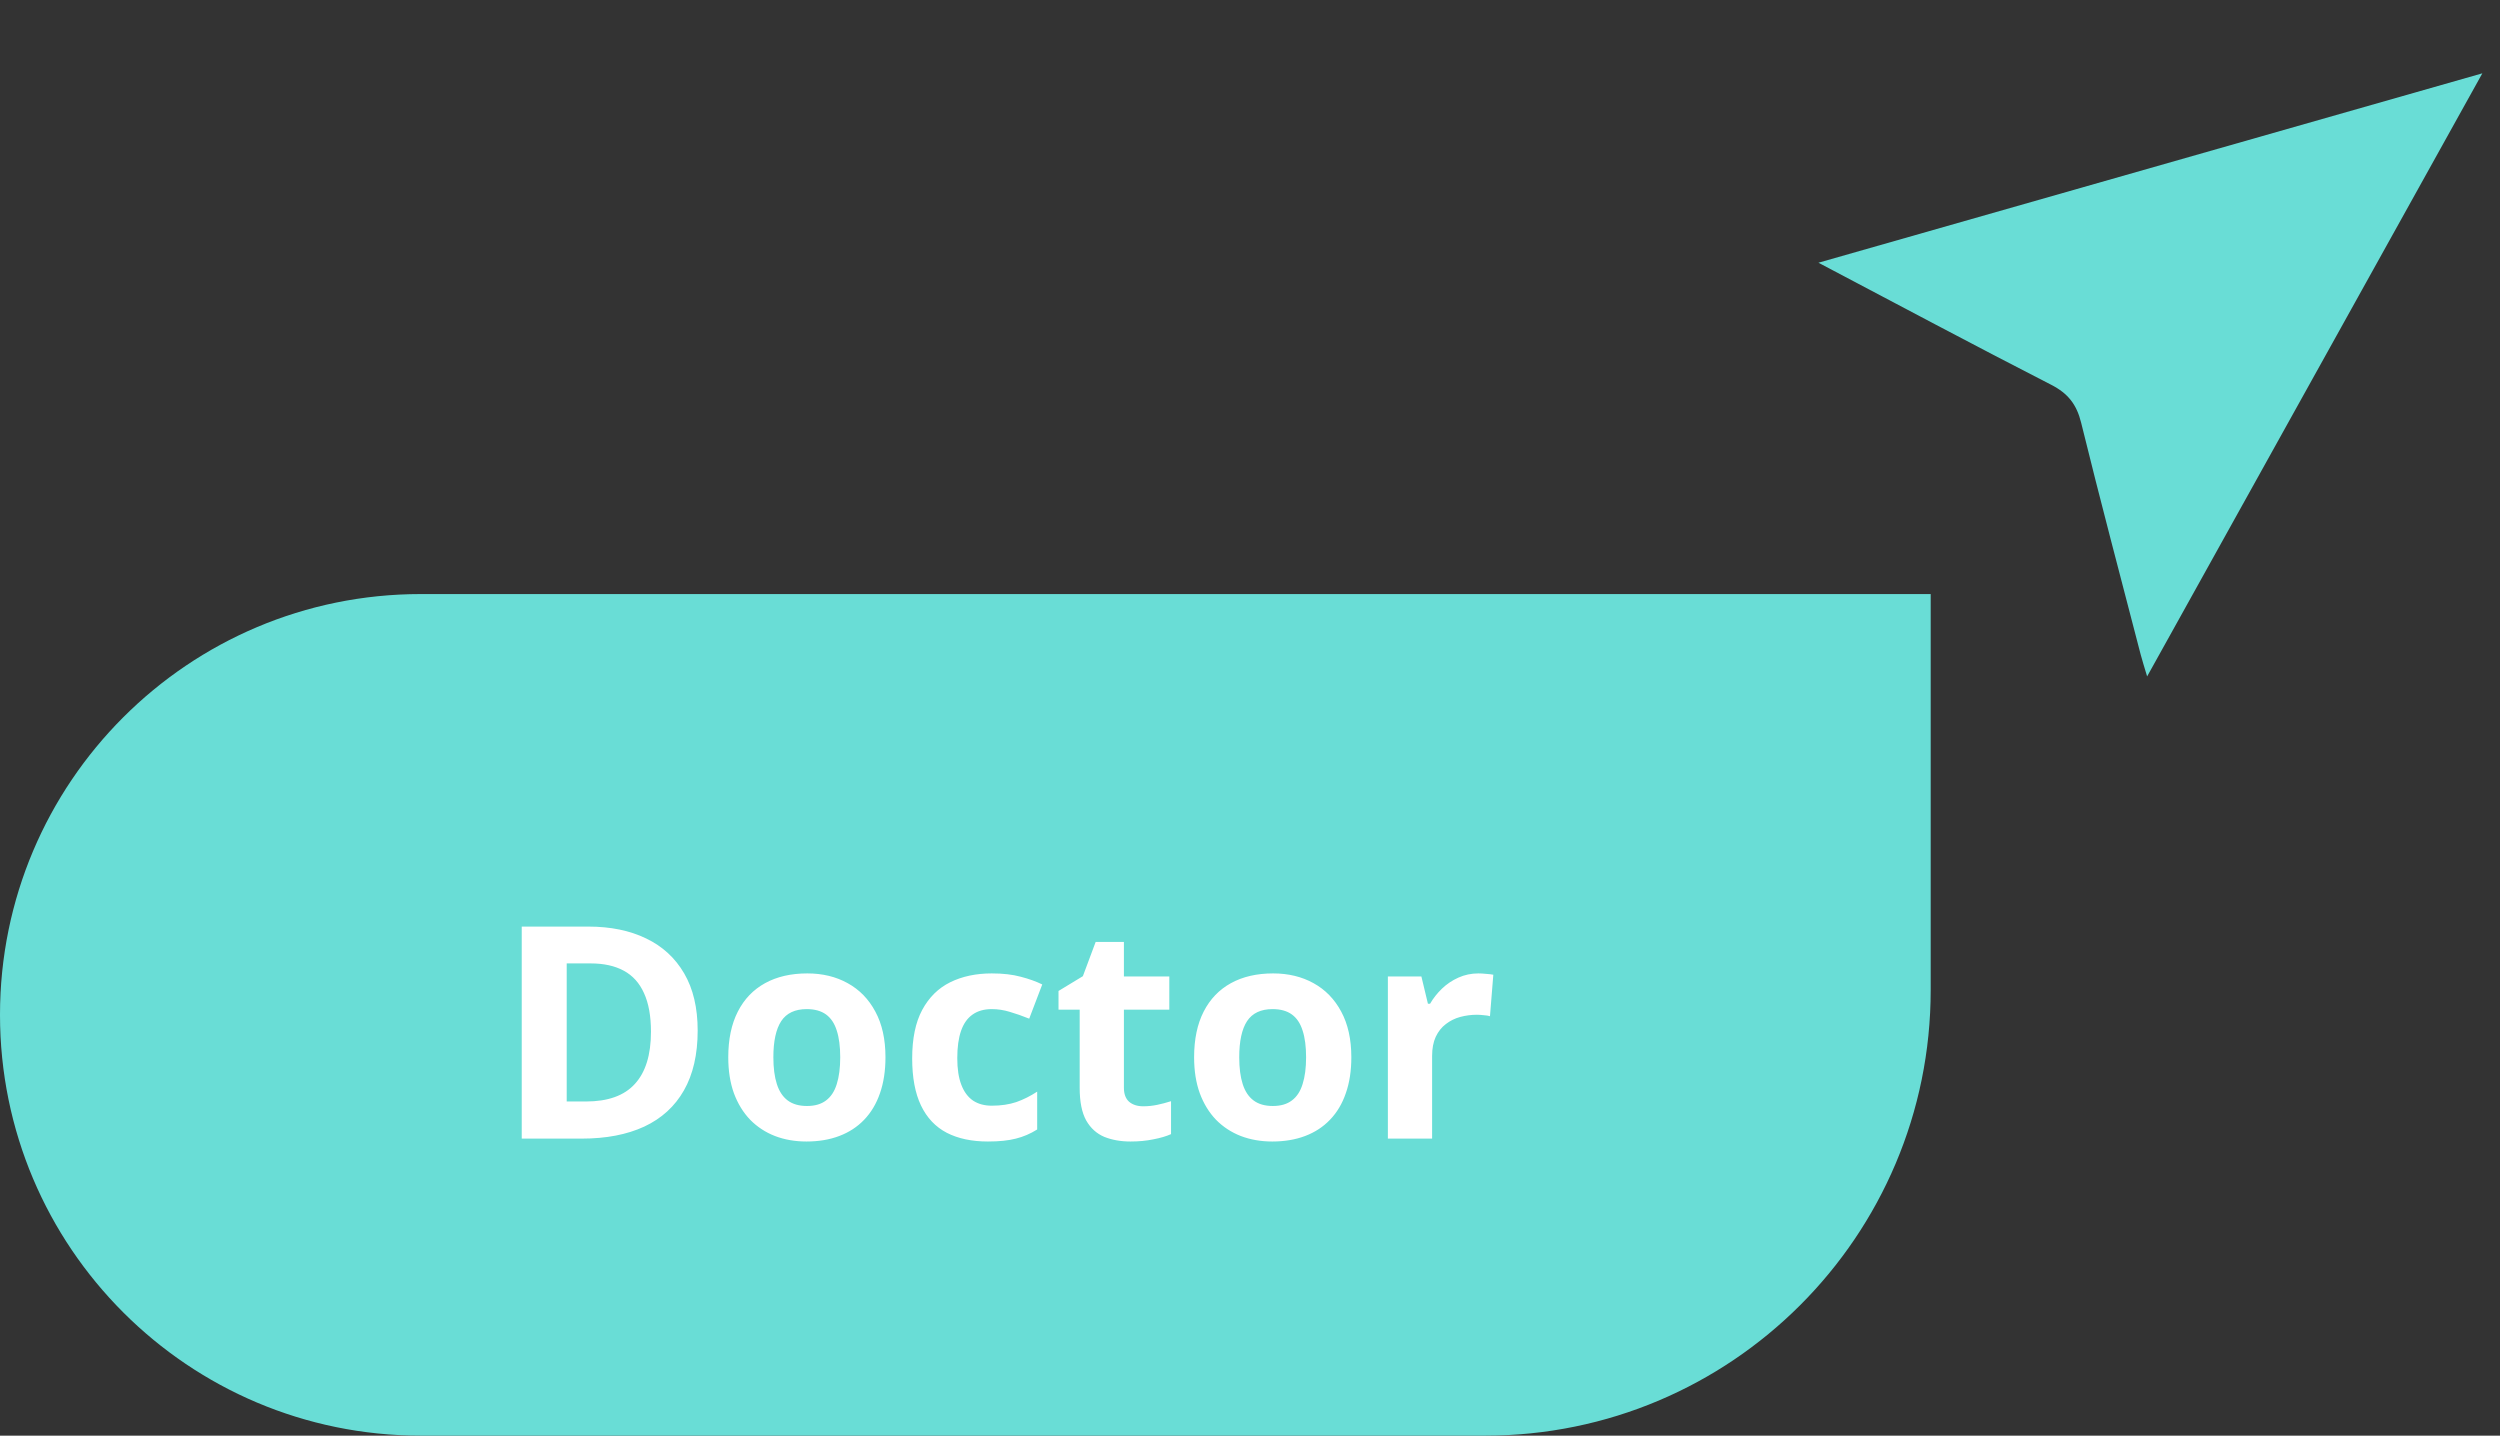
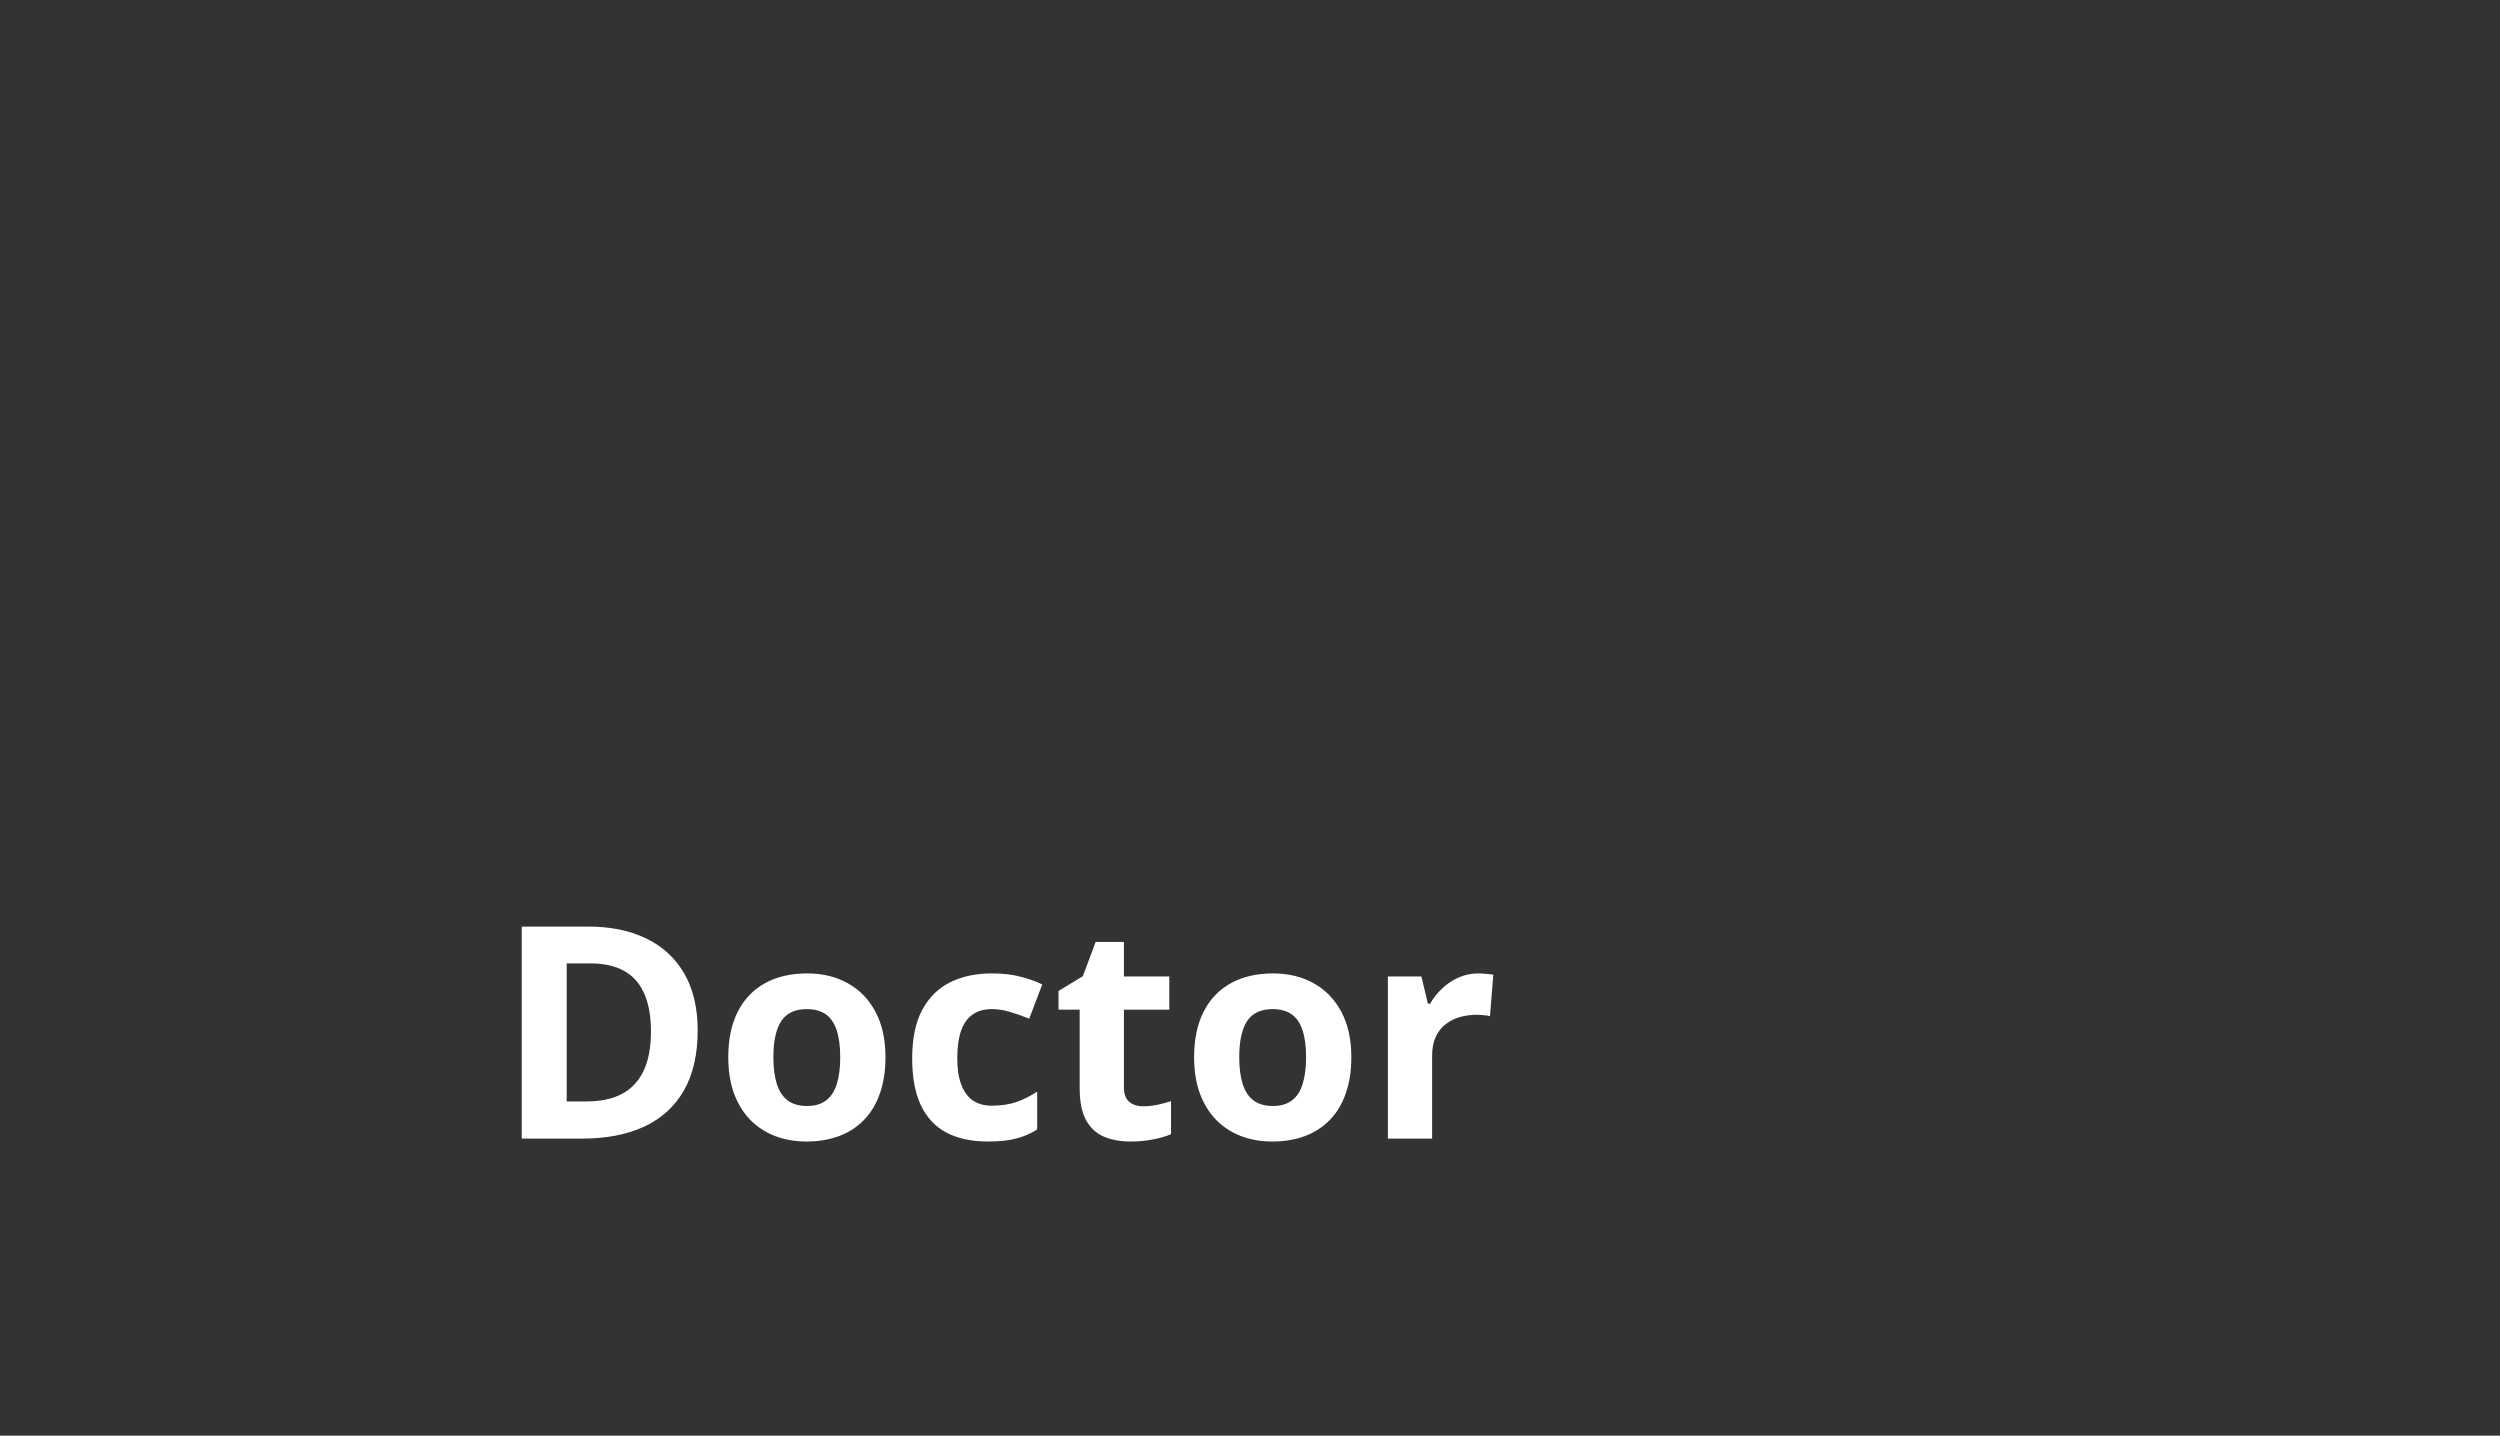
<svg xmlns="http://www.w3.org/2000/svg" width="101" height="58" viewBox="0 0 101 58" fill="none">
  <rect x="0" y="0" width="101" height="58" fill="#333333" stroke="none" />
-   <path d="M86.742 27.331C91.268 19.189 95.736 11.149 100.287 2.962C91.28 5.531 82.441 8.053 73.465 10.614C76.69 12.312 79.765 13.956 82.868 15.545C83.549 15.894 83.897 16.34 84.079 17.081C84.847 20.209 85.674 23.322 86.482 26.439C86.549 26.695 86.631 26.946 86.744 27.328L86.742 27.331Z" fill="#69DDD6" />
-   <path d="M78 24H17C7.611 24 0 31.611 0 41C0 50.389 7.611 58 17 58H60C69.941 58 78 49.941 78 40V24Z" fill="#69DDD6" />
  <path d="M28.186 41.635C28.186 42.6 28 43.406 27.629 44.055C27.262 44.699 26.729 45.186 26.029 45.514C25.33 45.838 24.488 46 23.504 46H21.078V37.434H23.768C24.666 37.434 25.445 37.594 26.105 37.914C26.766 38.231 27.277 38.701 27.641 39.326C28.004 39.947 28.186 40.717 28.186 41.635ZM26.299 41.682C26.299 41.049 26.205 40.529 26.018 40.123C25.834 39.713 25.561 39.41 25.197 39.215C24.838 39.02 24.393 38.922 23.861 38.922H22.895V44.5H23.674C24.561 44.5 25.219 44.264 25.648 43.791C26.082 43.319 26.299 42.615 26.299 41.682ZM35.773 42.713C35.773 43.26 35.699 43.744 35.551 44.166C35.406 44.588 35.193 44.945 34.912 45.238C34.635 45.528 34.299 45.746 33.904 45.895C33.514 46.043 33.072 46.117 32.58 46.117C32.119 46.117 31.695 46.043 31.309 45.895C30.926 45.746 30.592 45.528 30.307 45.238C30.025 44.945 29.807 44.588 29.65 44.166C29.498 43.744 29.422 43.26 29.422 42.713C29.422 41.986 29.551 41.371 29.809 40.867C30.066 40.363 30.434 39.981 30.91 39.719C31.387 39.457 31.955 39.326 32.615 39.326C33.228 39.326 33.772 39.457 34.244 39.719C34.721 39.981 35.094 40.363 35.363 40.867C35.637 41.371 35.773 41.986 35.773 42.713ZM31.244 42.713C31.244 43.143 31.291 43.504 31.385 43.797C31.479 44.09 31.625 44.311 31.824 44.459C32.023 44.608 32.283 44.682 32.603 44.682C32.92 44.682 33.176 44.608 33.371 44.459C33.57 44.311 33.715 44.09 33.805 43.797C33.898 43.504 33.945 43.143 33.945 42.713C33.945 42.279 33.898 41.92 33.805 41.635C33.715 41.346 33.57 41.129 33.371 40.984C33.172 40.84 32.912 40.768 32.592 40.768C32.119 40.768 31.775 40.93 31.561 41.254C31.35 41.578 31.244 42.065 31.244 42.713ZM39.91 46.117C39.262 46.117 38.709 46 38.252 45.766C37.795 45.528 37.447 45.16 37.209 44.664C36.971 44.168 36.852 43.533 36.852 42.76C36.852 41.959 36.986 41.307 37.256 40.803C37.529 40.295 37.906 39.922 38.387 39.684C38.871 39.445 39.432 39.326 40.068 39.326C40.522 39.326 40.912 39.371 41.24 39.461C41.572 39.547 41.861 39.651 42.107 39.772L41.58 41.154C41.299 41.041 41.037 40.949 40.795 40.879C40.553 40.805 40.31 40.768 40.068 40.768C39.756 40.768 39.496 40.842 39.289 40.99C39.082 41.135 38.928 41.354 38.826 41.647C38.725 41.94 38.674 42.307 38.674 42.748C38.674 43.182 38.728 43.541 38.838 43.826C38.947 44.111 39.105 44.324 39.312 44.465C39.52 44.602 39.772 44.67 40.068 44.67C40.44 44.67 40.77 44.621 41.059 44.524C41.348 44.422 41.629 44.281 41.902 44.102V45.631C41.629 45.803 41.342 45.926 41.041 46C40.744 46.078 40.367 46.117 39.91 46.117ZM46.185 44.694C46.381 44.694 46.57 44.674 46.754 44.635C46.941 44.596 47.127 44.547 47.31 44.488V45.819C47.119 45.904 46.881 45.975 46.596 46.029C46.315 46.088 46.006 46.117 45.67 46.117C45.279 46.117 44.928 46.055 44.615 45.93C44.307 45.801 44.062 45.58 43.883 45.268C43.707 44.951 43.619 44.512 43.619 43.949V40.791H42.764V40.035L43.748 39.438L44.264 38.055H45.406V39.449H47.24V40.791H45.406V43.949C45.406 44.199 45.477 44.387 45.617 44.512C45.762 44.633 45.951 44.694 46.185 44.694ZM54.594 42.713C54.594 43.26 54.52 43.744 54.371 44.166C54.227 44.588 54.014 44.945 53.732 45.238C53.455 45.528 53.119 45.746 52.725 45.895C52.334 46.043 51.893 46.117 51.4 46.117C50.94 46.117 50.516 46.043 50.129 45.895C49.746 45.746 49.412 45.528 49.127 45.238C48.846 44.945 48.627 44.588 48.471 44.166C48.318 43.744 48.242 43.26 48.242 42.713C48.242 41.986 48.371 41.371 48.629 40.867C48.887 40.363 49.254 39.981 49.73 39.719C50.207 39.457 50.775 39.326 51.435 39.326C52.049 39.326 52.592 39.457 53.065 39.719C53.541 39.981 53.914 40.363 54.184 40.867C54.457 41.371 54.594 41.986 54.594 42.713ZM50.065 42.713C50.065 43.143 50.111 43.504 50.205 43.797C50.299 44.09 50.445 44.311 50.645 44.459C50.844 44.608 51.103 44.682 51.424 44.682C51.74 44.682 51.996 44.608 52.191 44.459C52.391 44.311 52.535 44.09 52.625 43.797C52.719 43.504 52.766 43.143 52.766 42.713C52.766 42.279 52.719 41.92 52.625 41.635C52.535 41.346 52.391 41.129 52.191 40.984C51.992 40.84 51.732 40.768 51.412 40.768C50.94 40.768 50.596 40.93 50.381 41.254C50.17 41.578 50.065 42.065 50.065 42.713ZM59.727 39.326C59.816 39.326 59.92 39.332 60.037 39.344C60.158 39.352 60.256 39.363 60.33 39.379L60.195 41.055C60.137 41.035 60.053 41.022 59.943 41.014C59.838 41.002 59.746 40.996 59.668 40.996C59.438 40.996 59.213 41.026 58.994 41.084C58.779 41.143 58.586 41.238 58.414 41.371C58.242 41.5 58.105 41.672 58.004 41.887C57.906 42.098 57.857 42.358 57.857 42.666V46H56.07V39.449H57.424L57.688 40.551H57.775C57.904 40.328 58.065 40.125 58.256 39.941C58.451 39.754 58.672 39.606 58.918 39.496C59.168 39.383 59.438 39.326 59.727 39.326Z" fill="white" />
</svg>